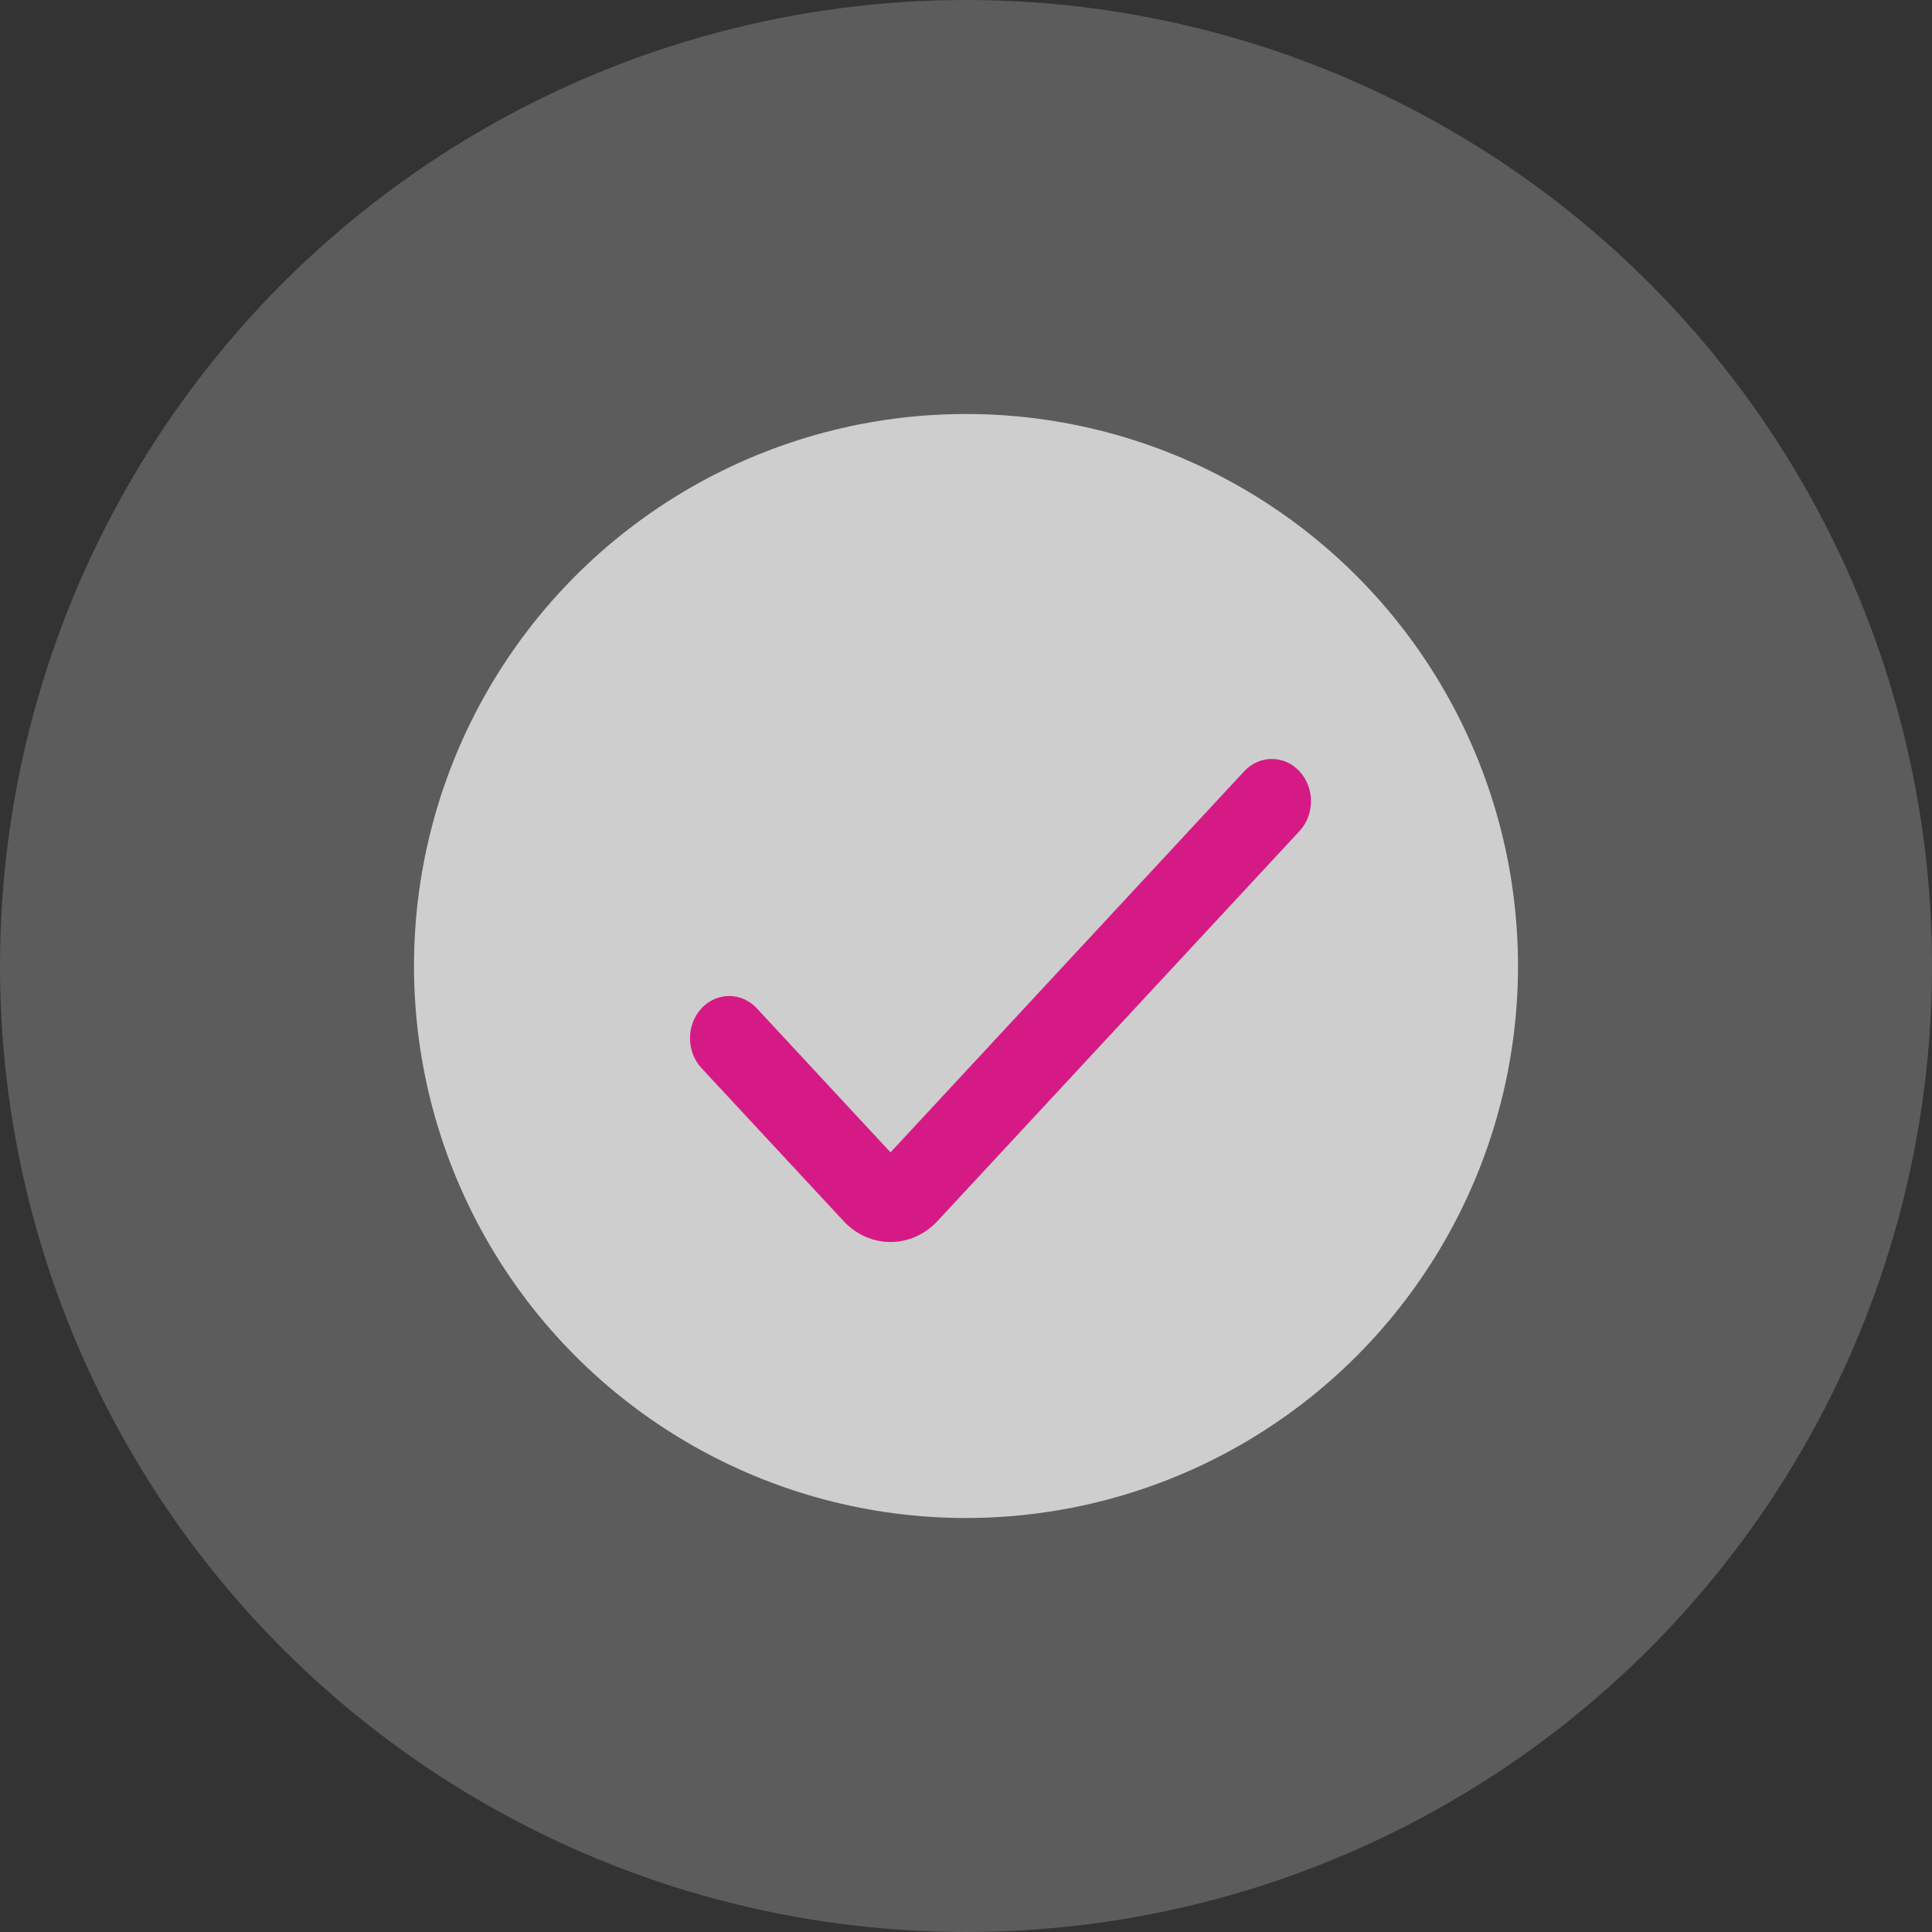
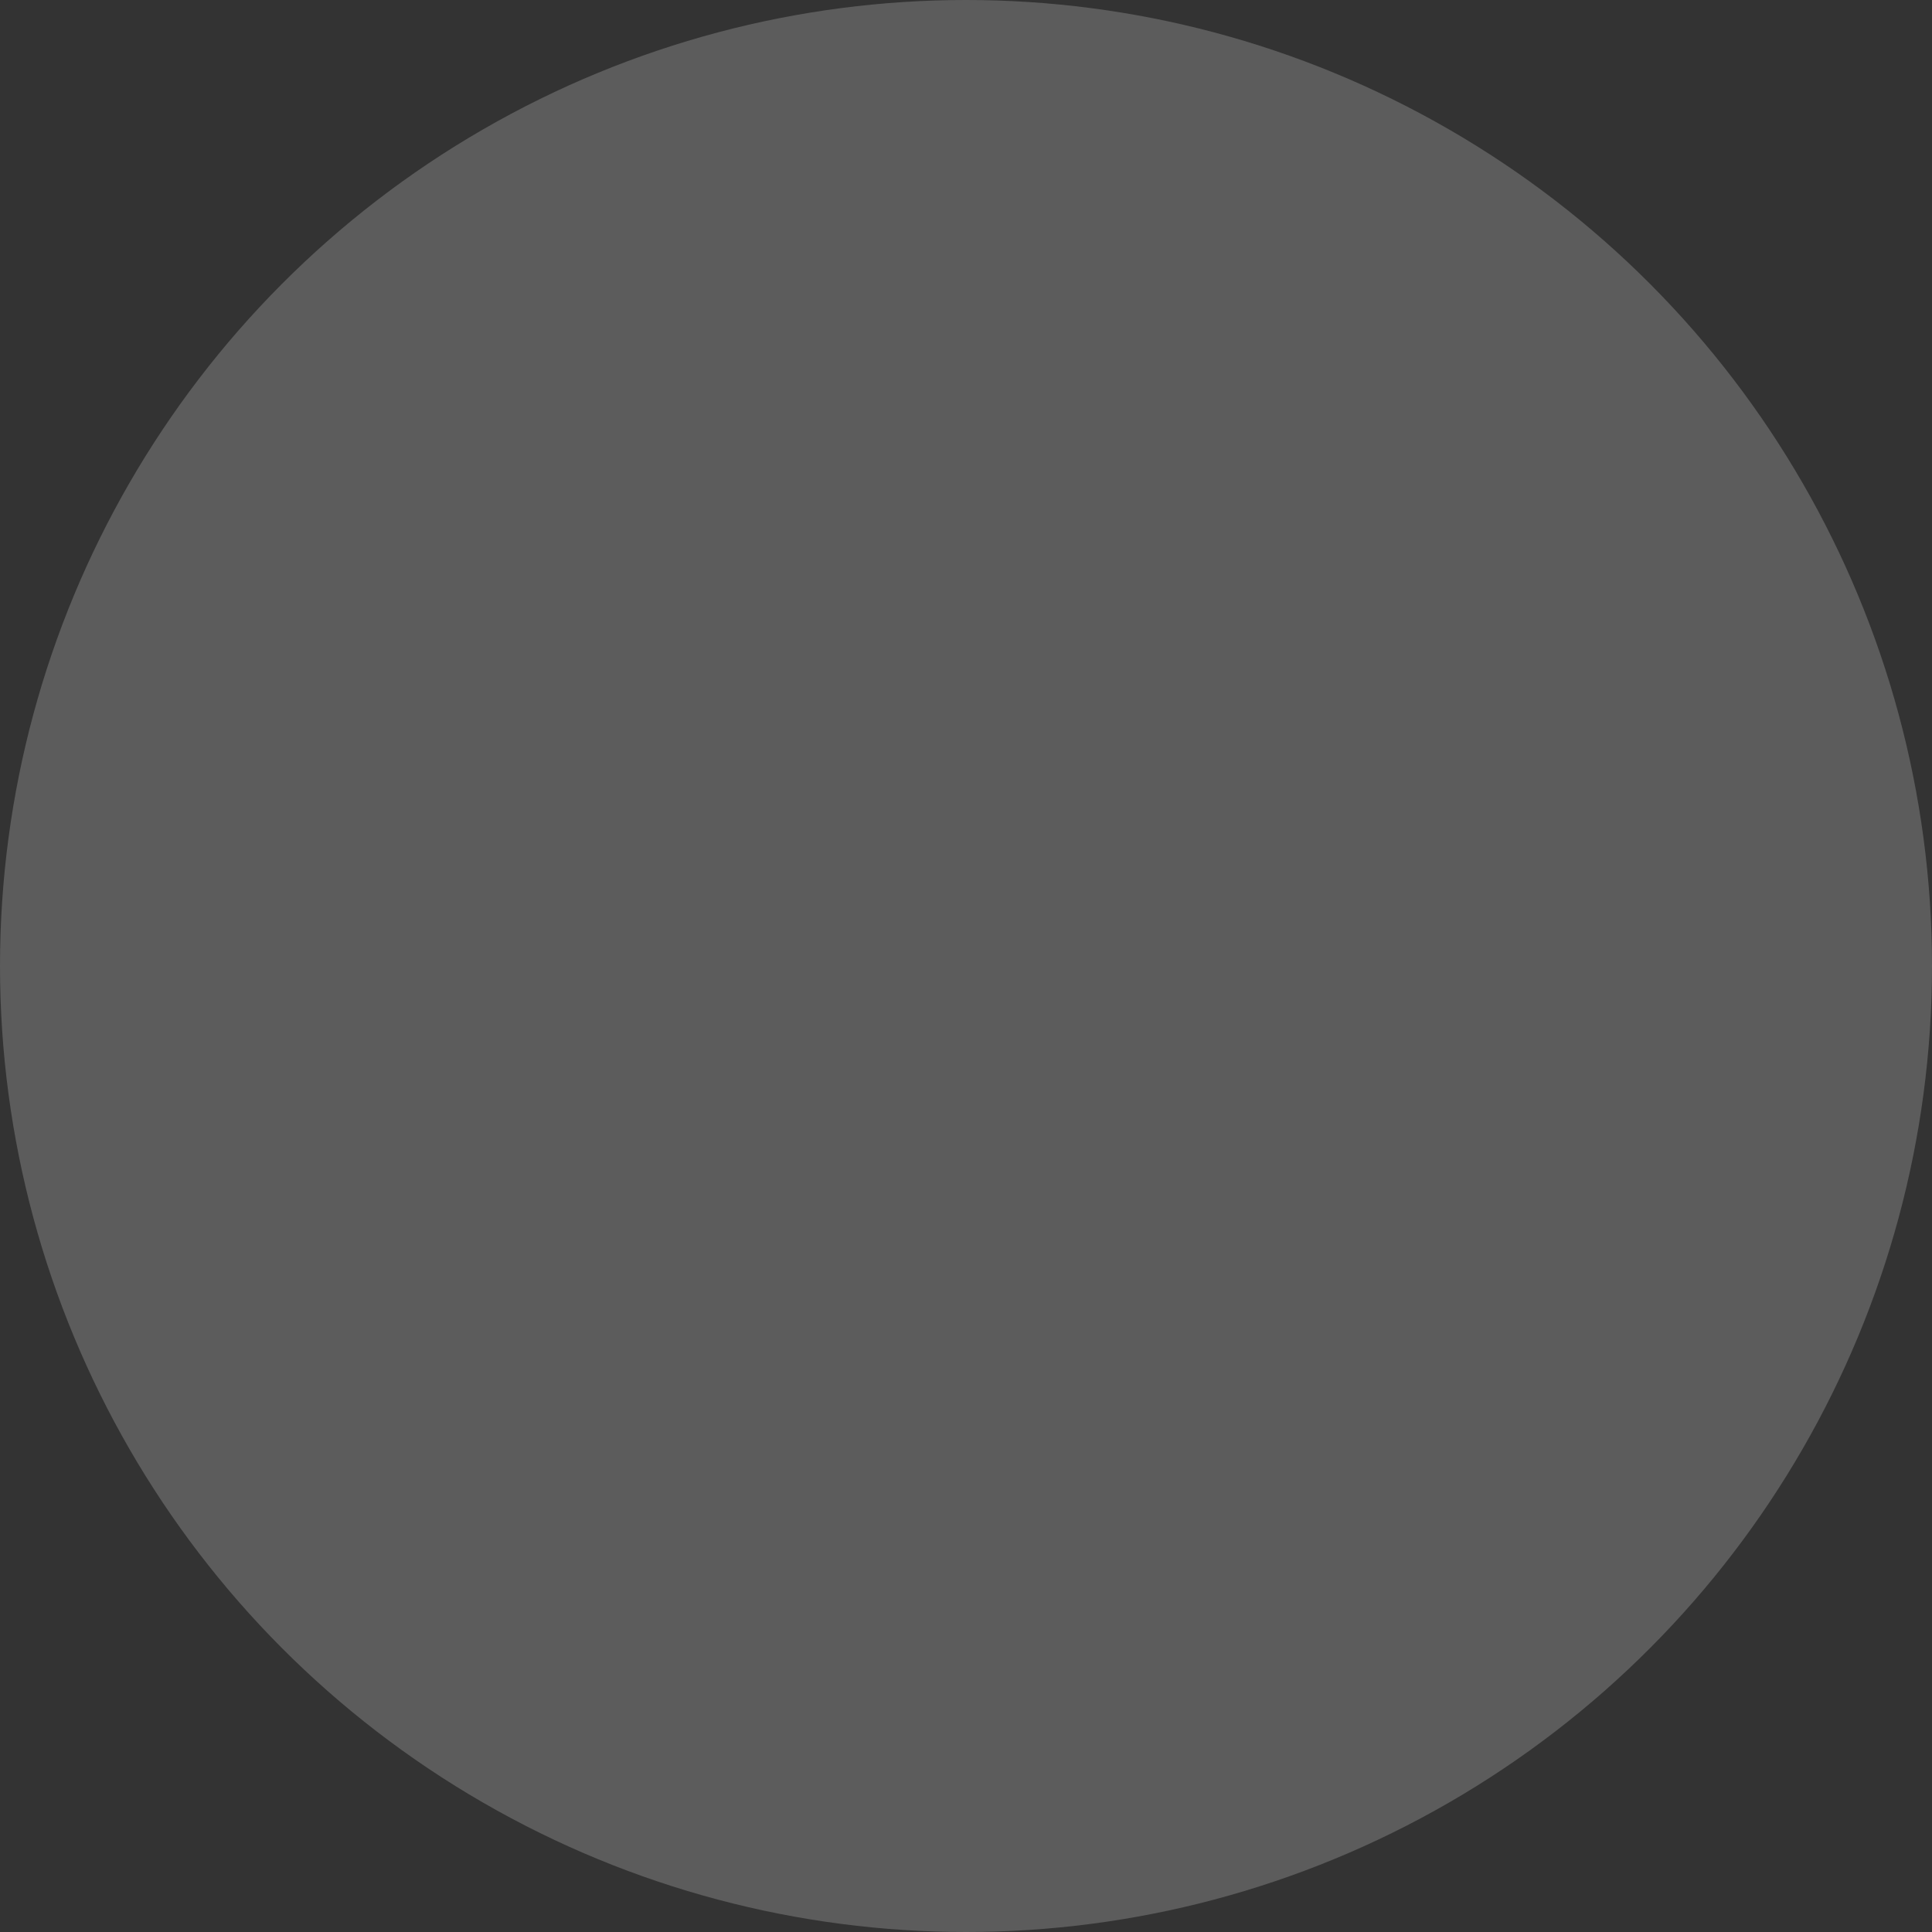
<svg xmlns="http://www.w3.org/2000/svg" width="28" height="28" viewBox="0 0 28 28" fill="none">
  <rect x="0" y="0" width="28" height="28" fill="#333333" stroke="none" />
  <circle cx="14" cy="14" r="14" fill="white" fill-opacity="0.2" />
-   <circle cx="14" cy="14" r="8" fill="white" fill-opacity="0.7" />
-   <path d="M12.906 18C12.65 18 12.405 17.891 12.225 17.696L10.166 15.479C9.945 15.24 9.945 14.853 10.166 14.614C10.388 14.375 10.747 14.375 10.969 14.614L12.906 16.701L18.031 11.179C18.253 10.94 18.612 10.94 18.834 11.179C19.055 11.418 19.055 11.805 18.834 12.044L13.587 17.696C13.406 17.891 13.161 18 12.906 18Z" fill="#D51A85" />
</svg>